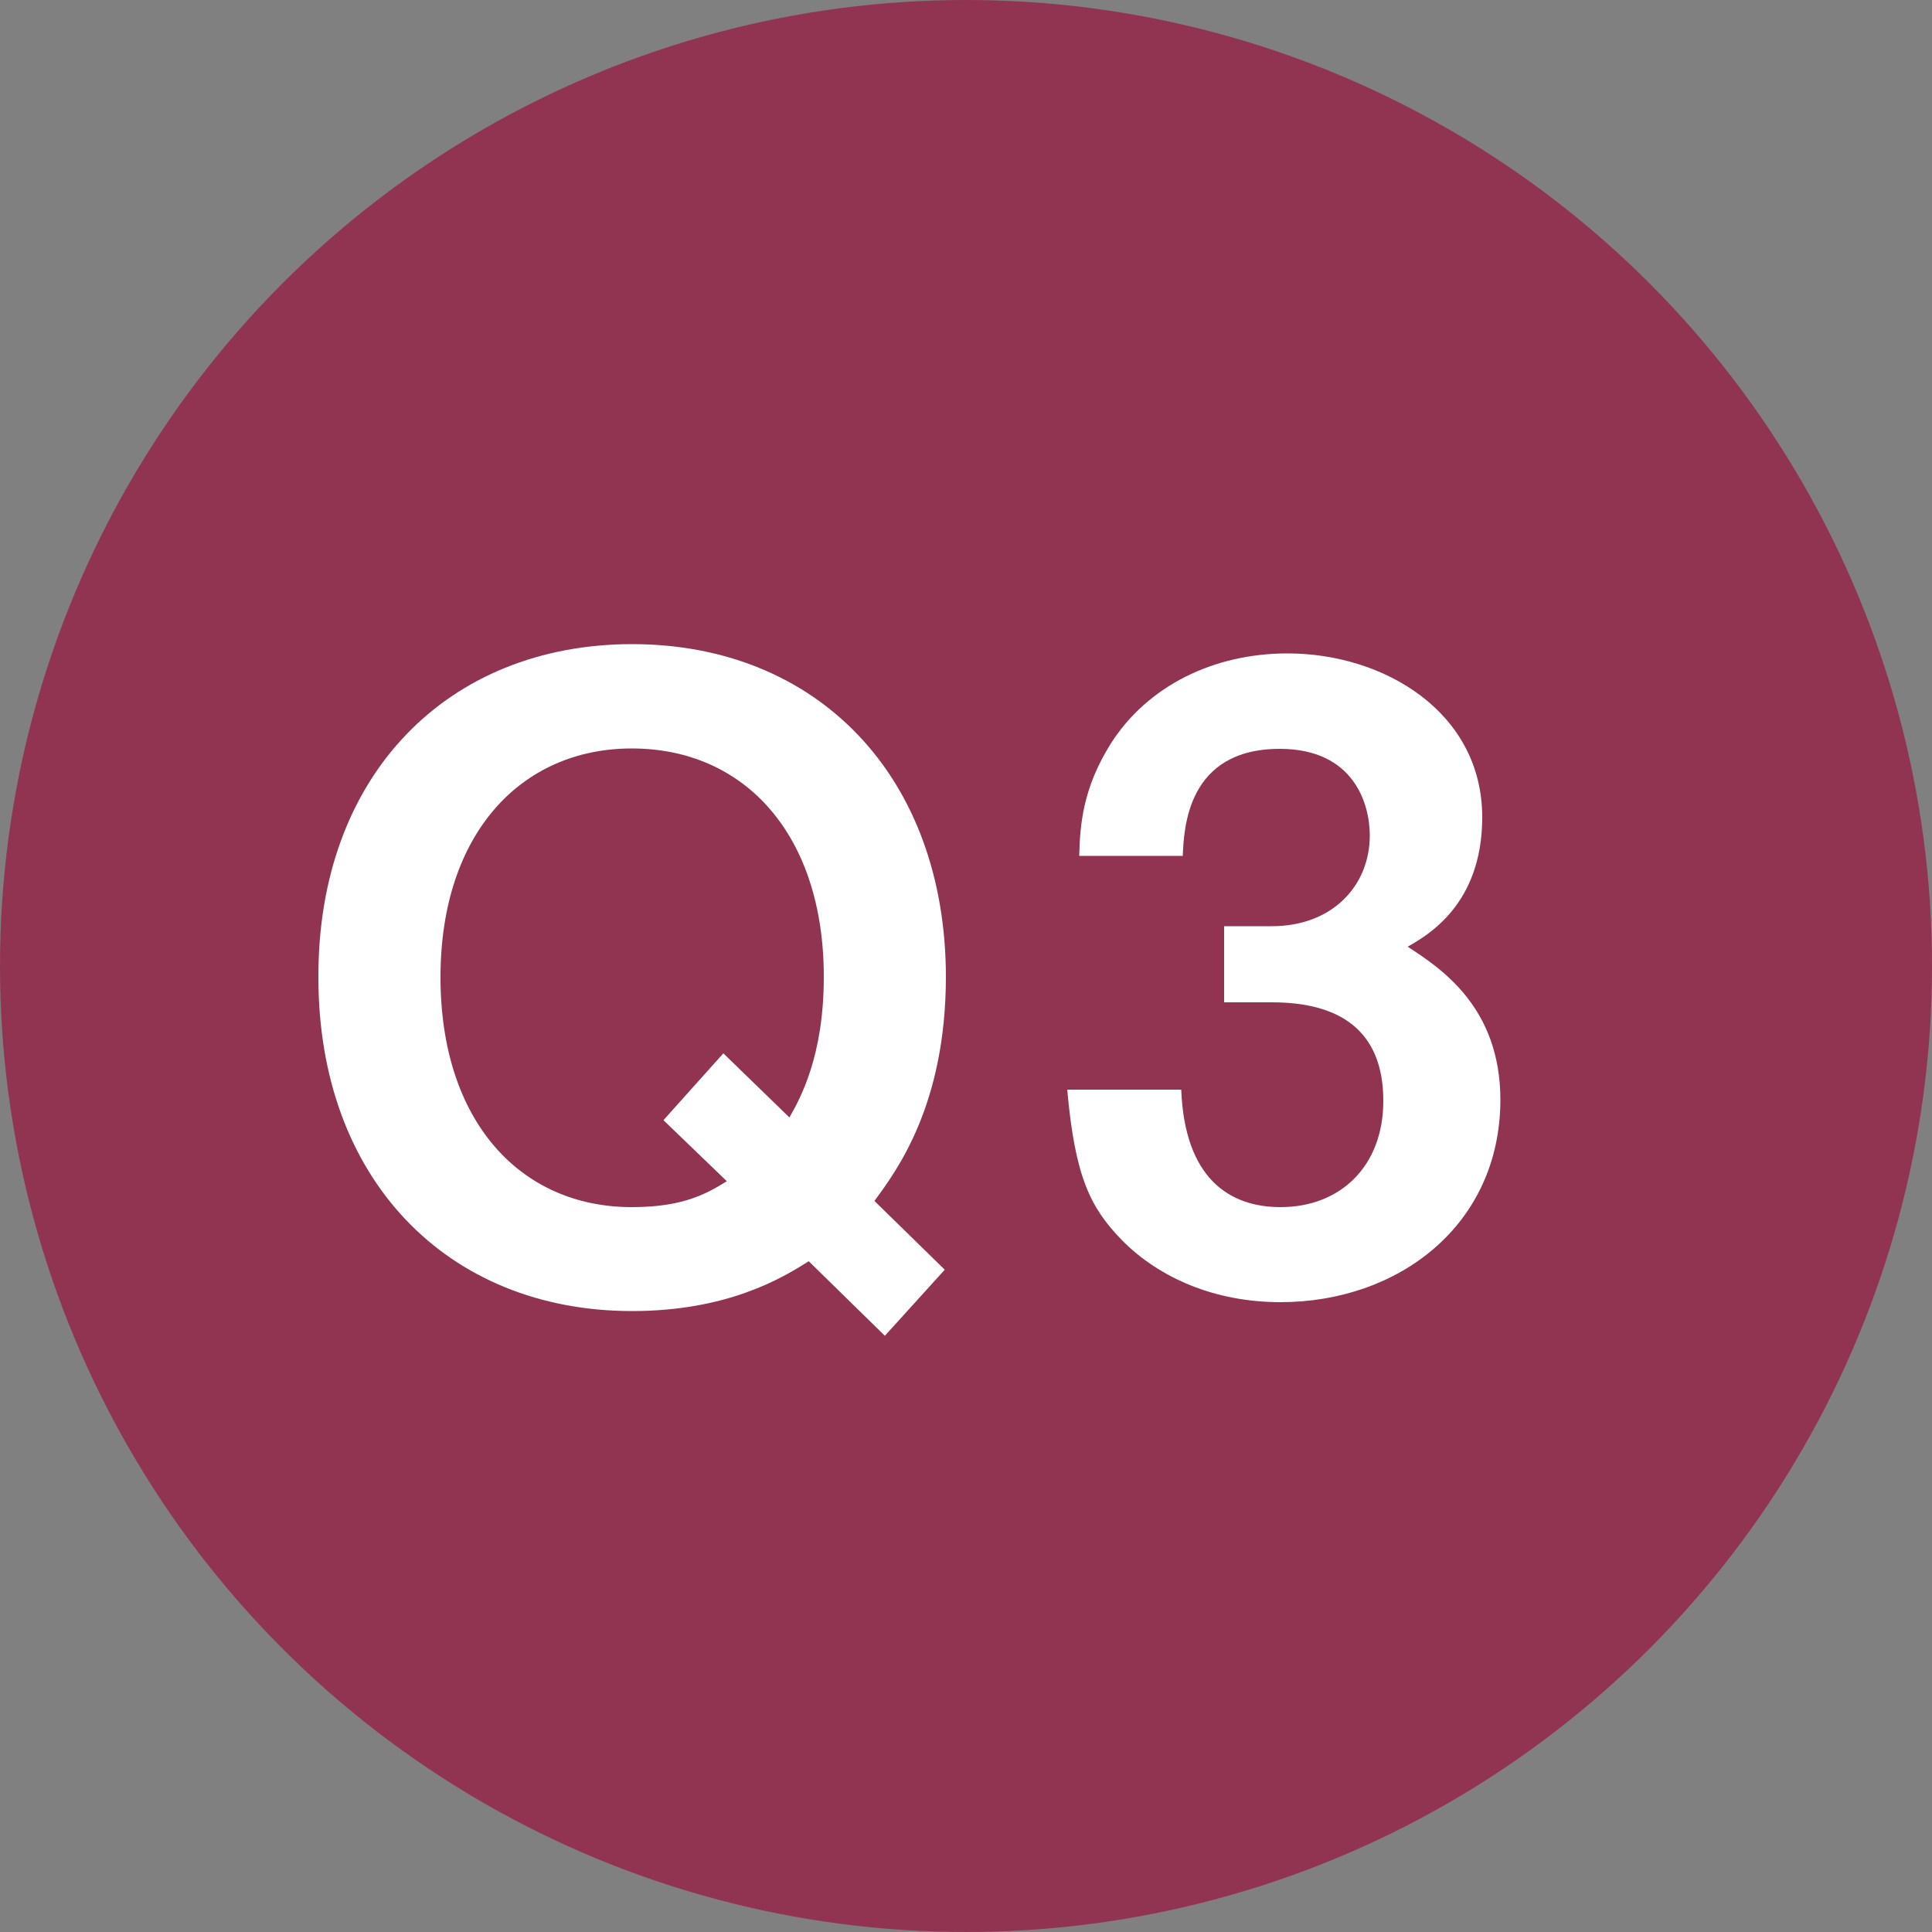
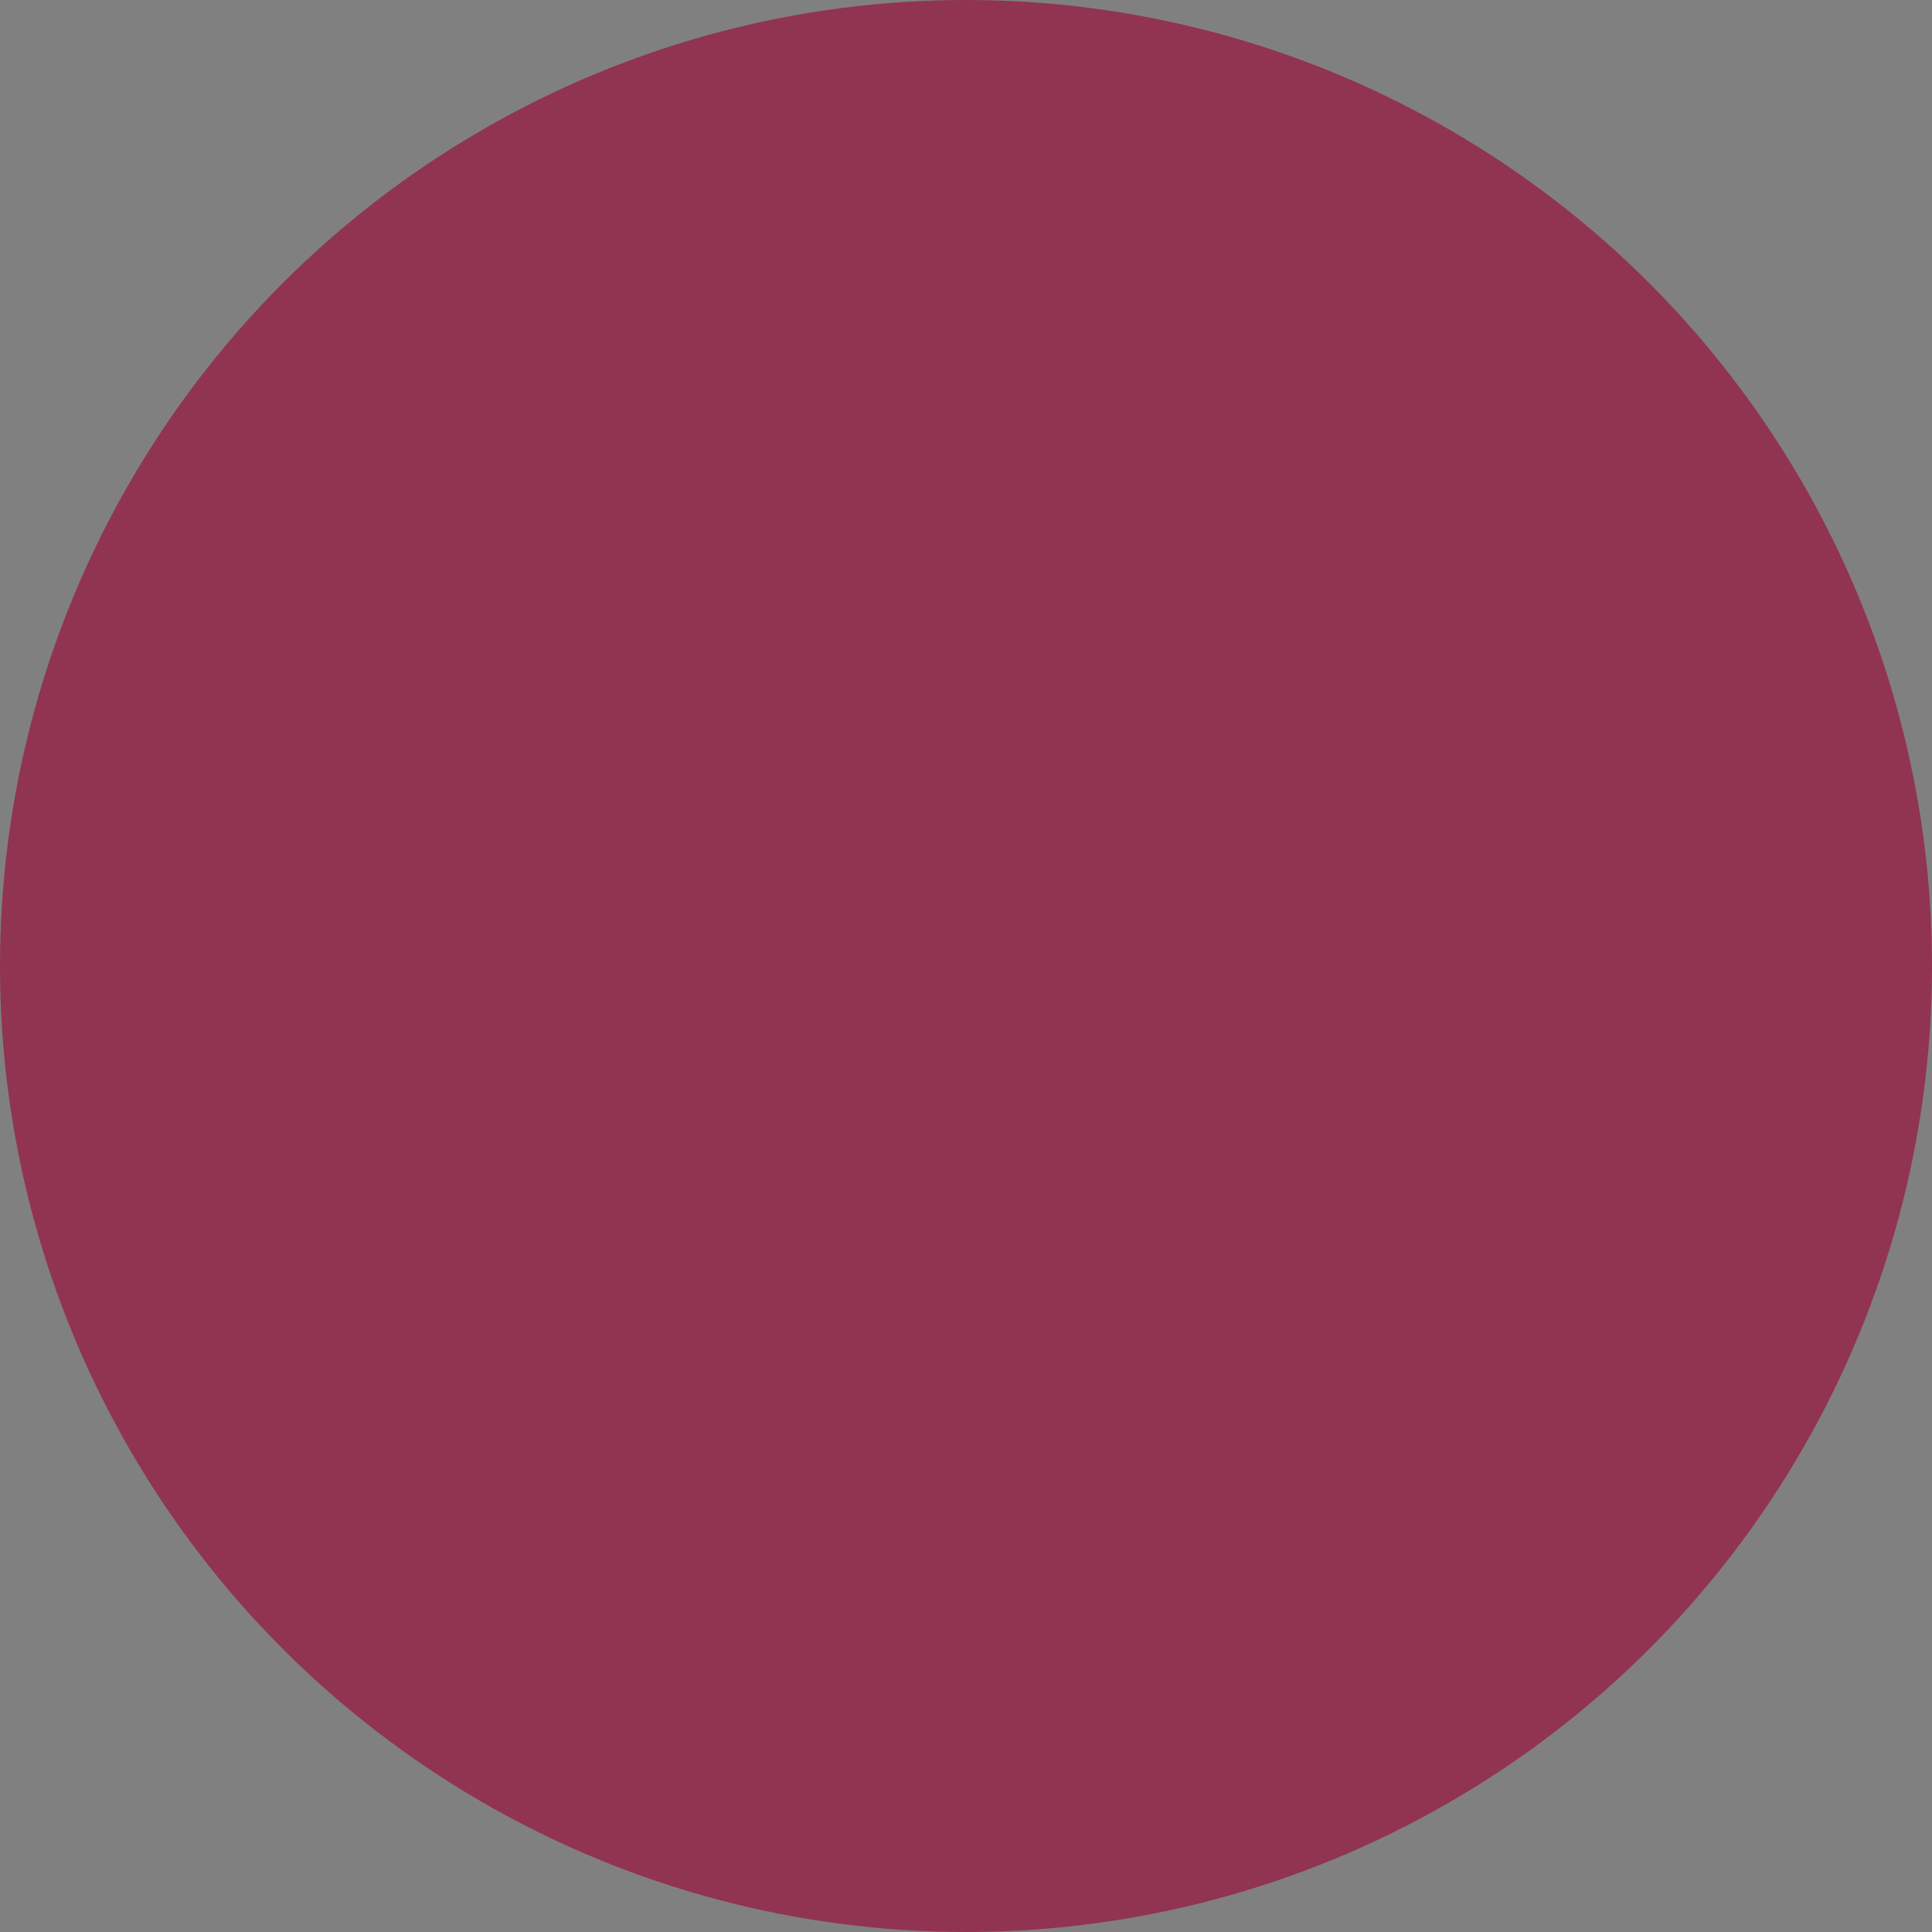
<svg xmlns="http://www.w3.org/2000/svg" version="1.1" id="レイヤー_1のコピー_3" x="0px" y="0px" viewBox="0 0 50 50" style="enable-background:new 0 0 50 50;" xml:space="preserve">
  <rect x="0" y="0" width="50" height="50" fill="#808080" stroke="none" />
  <style type="text/css">
	.st0{fill:#913451;}
	.st1{fill:#FFFFFF;}
</style>
  <circle class="st0" cx="25" cy="25" r="25" />
  <g>
-     <path class="st1" d="M22.63,31.08l1.82,1.78l-1.55,1.71l-1.97-1.93c-0.69,0.44-2.11,1.29-4.57,1.29c-4.79,0-8.12-3.42-8.12-8.63   c-0.02-5.24,3.35-8.63,8.12-8.63c4.79,0,8.12,3.42,8.12,8.63C24.47,28.59,23.22,30.28,22.63,31.08z M16.35,19.37   c-2.86,0-4.95,2.2-4.95,5.92s2.06,5.95,4.95,5.95c1.31,0,1.91-0.33,2.46-0.67l-1.64-1.58l1.55-1.73l1.71,1.66   c0.29-0.51,0.89-1.6,0.89-3.64C21.32,21.61,19.28,19.37,16.35,19.37z" />
-     <path class="st1" d="M33.14,33.7c-1.69,0-3.13-0.62-4.1-1.6c-0.82-0.84-1.22-1.64-1.42-3.9h2.95c0.09,2.29,1.24,3.04,2.57,3.04   c1.55,0,2.66-1.06,2.66-2.75c0-1.84-1.15-2.55-2.88-2.55h-1.24v-1.97h1.24c1.55,0,2.53-1.04,2.53-2.35c0-0.8-0.4-2.24-2.33-2.24   c-2.4,0-2.48,2.06-2.51,2.77h-2.68c0.02-0.8,0.09-1.75,0.82-2.91c0.95-1.49,2.66-2.33,4.57-2.33c2.51,0,5.04,1.53,5.04,4.24   c0,2.26-1.42,3.06-1.93,3.35c0.84,0.55,2.4,1.55,2.4,3.97C38.82,31.72,36.18,33.7,33.14,33.7z" />
-   </g>
+     </g>
</svg>